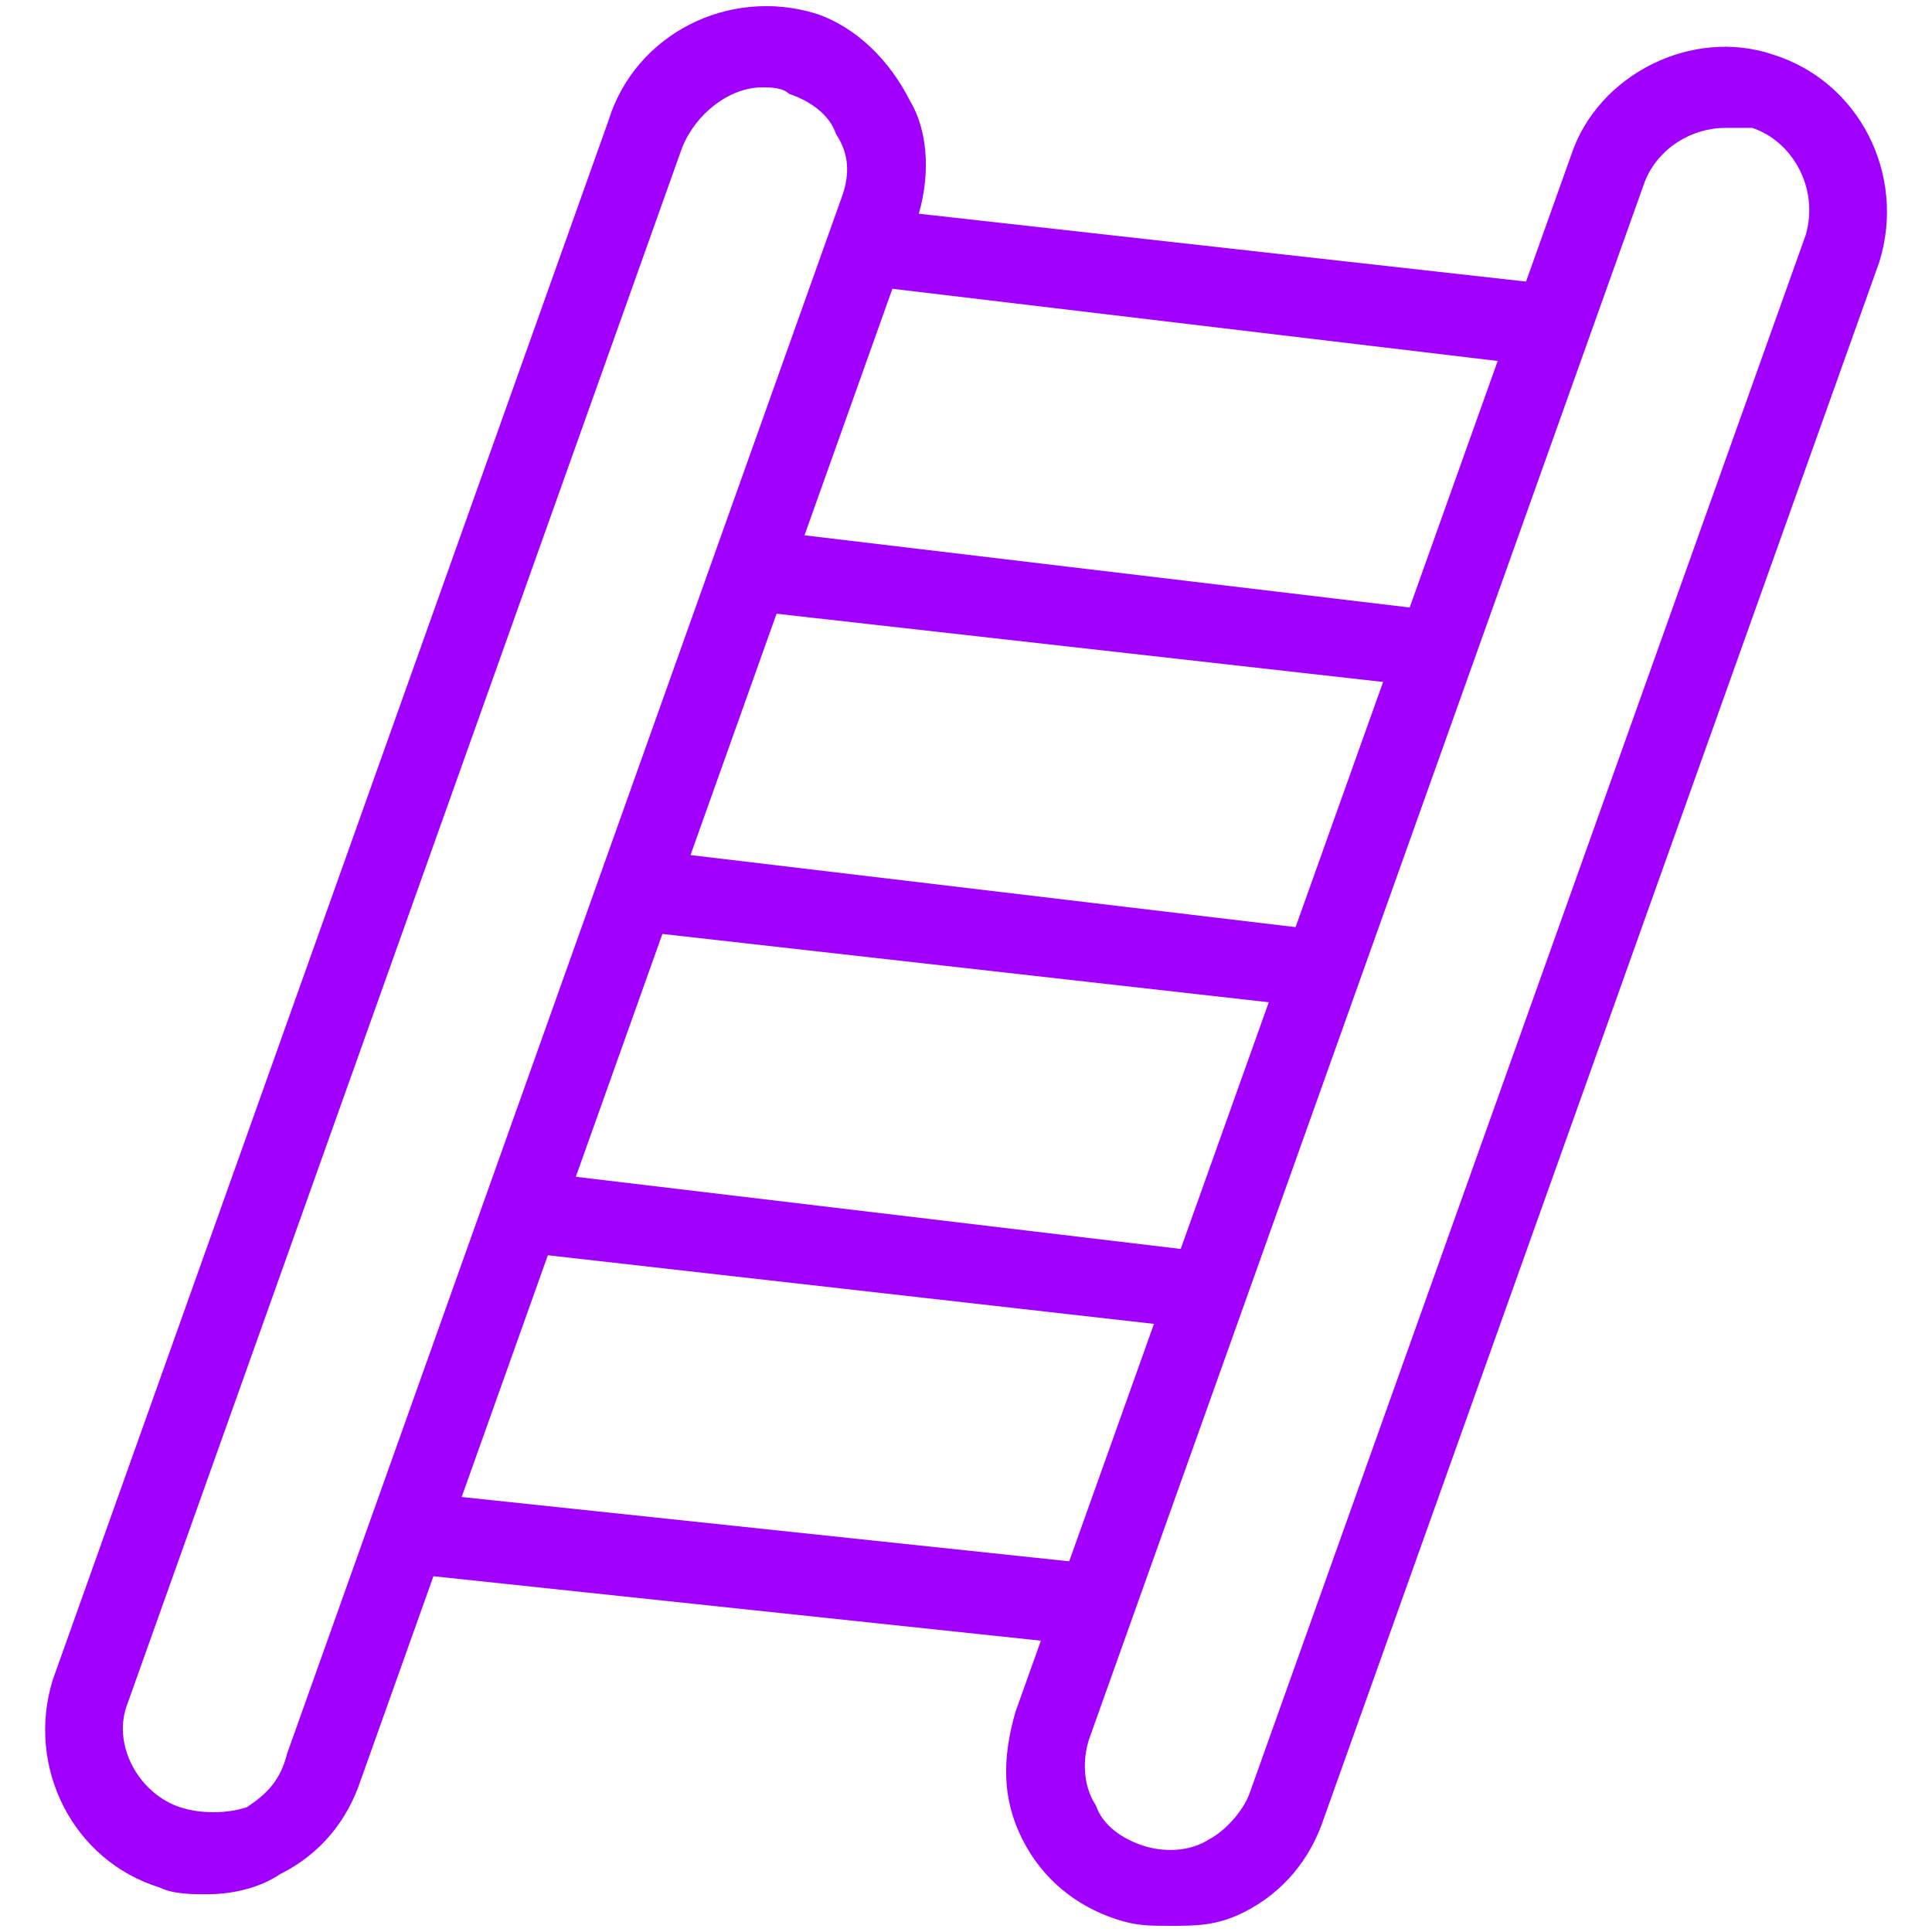
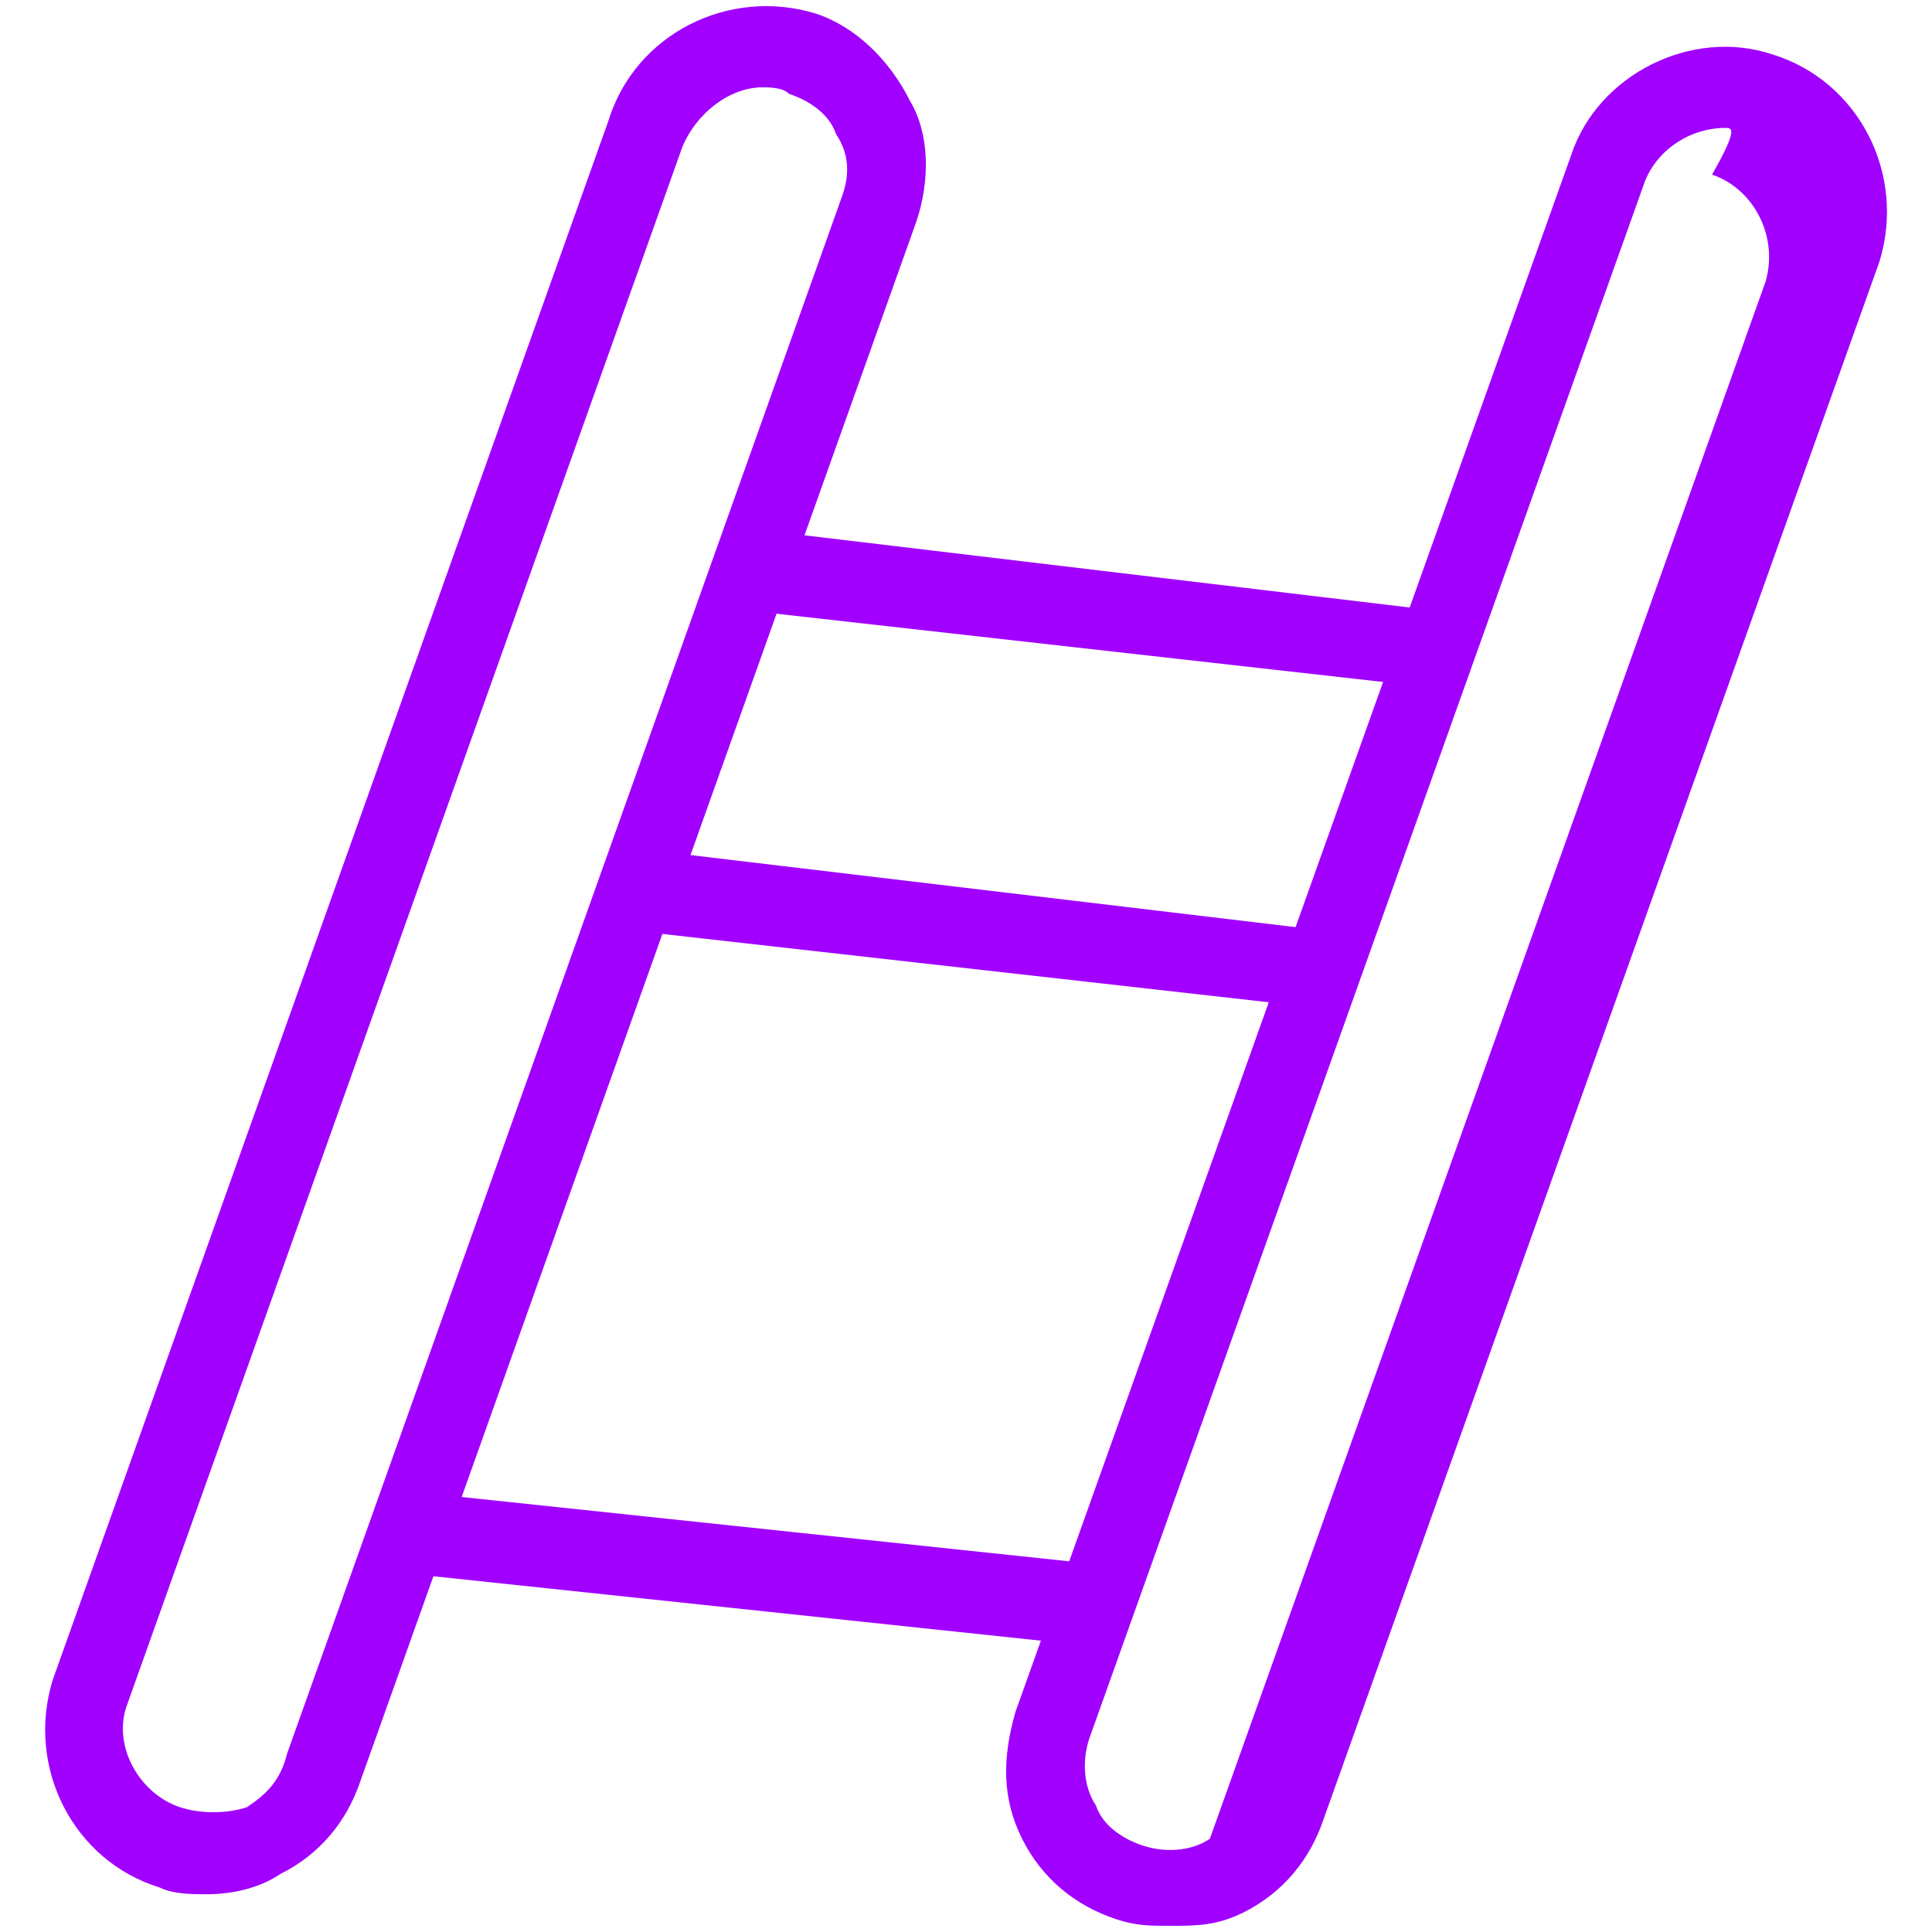
<svg xmlns="http://www.w3.org/2000/svg" version="1.1" id="Layer_1" x="0px" y="0px" viewBox="0 0 150 150" style="enable-background:new 0 0 150 150;" xml:space="preserve">
  <style type="text/css">
	.st0{fill-rule:evenodd;clip-rule:evenodd;fill:#A100FF;}
</style>
  <g>
    <path class="st0" d="M59.2,6.78c-2.6,0-5.2,2.08-6.24,4.68C9.81,132.52,9.81,132.52,9.81,132.52c-1.04,3.12,1.04,6.75,4.16,7.79   c1.56,0.52,3.64,0.52,5.2,0c1.56-1.04,2.6-2.08,3.12-4.16C65.43,15.09,65.43,15.09,65.43,15.09c0.52-1.56,0.52-3.12-0.52-4.68   c-0.52-1.56-2.08-2.6-3.64-3.12C60.76,6.78,59.72,6.78,59.2,6.78z M16.05,147.07c-1.04,0-2.6,0-3.64-0.52   c-6.76-2.08-10.4-9.35-8.32-16.11C47.24,9.37,47.24,9.37,47.24,9.37c2.08-6.75,9.36-10.39,16.12-8.31   c3.12,1.04,5.72,3.64,7.28,6.75c1.56,2.6,1.56,6.24,0.52,9.35C28,138.23,28,138.23,28,138.23c-1.04,3.12-3.12,5.72-6.24,7.27   C20.21,146.55,18.13,147.07,16.05,147.07z" />
-     <path class="st0" d="M133.95,9.93c-2.6,0-5.2,1.56-6.24,4.15C84.57,134.99,84.57,134.99,84.57,134.99   c-0.52,1.56-0.52,3.63,0.52,5.19c0.52,1.56,2.08,2.6,3.64,3.11c1.56,0.52,3.64,0.52,5.2-0.52c1.04-0.52,2.6-2.08,3.12-3.63   c43.15-120.91,43.15-120.91,43.15-120.91c1.04-3.63-1.04-7.27-4.16-8.3C134.99,9.93,134.47,9.93,133.95,9.93z M90.8,149.52   c-1.56,0-2.6,0-4.16-0.52c-3.12-1.04-5.72-3.11-7.28-6.23c-1.56-3.11-1.56-6.23-0.52-9.86C122,12,122,12,122,12   c2.08-6.23,9.36-9.86,15.6-7.78c6.76,2.08,10.4,9.34,8.32,16.09c-43.15,120.91-43.15,120.91-43.15,120.91   c-1.04,3.11-3.12,5.71-6.24,7.27C94.44,149.52,92.88,149.52,90.8,149.52z" />
+     <path class="st0" d="M133.95,9.93c-2.6,0-5.2,1.56-6.24,4.15C84.57,134.99,84.57,134.99,84.57,134.99   c-0.52,1.56-0.52,3.63,0.52,5.19c0.52,1.56,2.08,2.6,3.64,3.11c1.56,0.52,3.64,0.52,5.2-0.52c43.15-120.91,43.15-120.91,43.15-120.91c1.04-3.63-1.04-7.27-4.16-8.3C134.99,9.93,134.47,9.93,133.95,9.93z M90.8,149.52   c-1.56,0-2.6,0-4.16-0.52c-3.12-1.04-5.72-3.11-7.28-6.23c-1.56-3.11-1.56-6.23-0.52-9.86C122,12,122,12,122,12   c2.08-6.23,9.36-9.86,15.6-7.78c6.76,2.08,10.4,9.34,8.32,16.09c-43.15,120.91-43.15,120.91-43.15,120.91   c-1.04,3.11-3.12,5.71-6.24,7.27C94.44,149.52,92.88,149.52,90.8,149.52z" />
    <polygon class="st0" points="84.47,127.77 31.49,122.15 32.19,115.84 85.18,121.45  " />
-     <polygon class="st0" points="93.25,103.2 40.61,97.24 40.96,90.92 93.95,97.24  " />
    <polygon class="st0" points="102.72,78.29 49.73,72.32 50.44,66.01 103.42,72.32  " />
    <polygon class="st0" points="111.14,53.37 58.16,47.41 58.51,41.09 111.49,47.41  " />
-     <polygon class="st0" points="119.92,28.46 66.93,22.14 67.63,16.18 120.97,22.14  " />
  </g>
</svg>